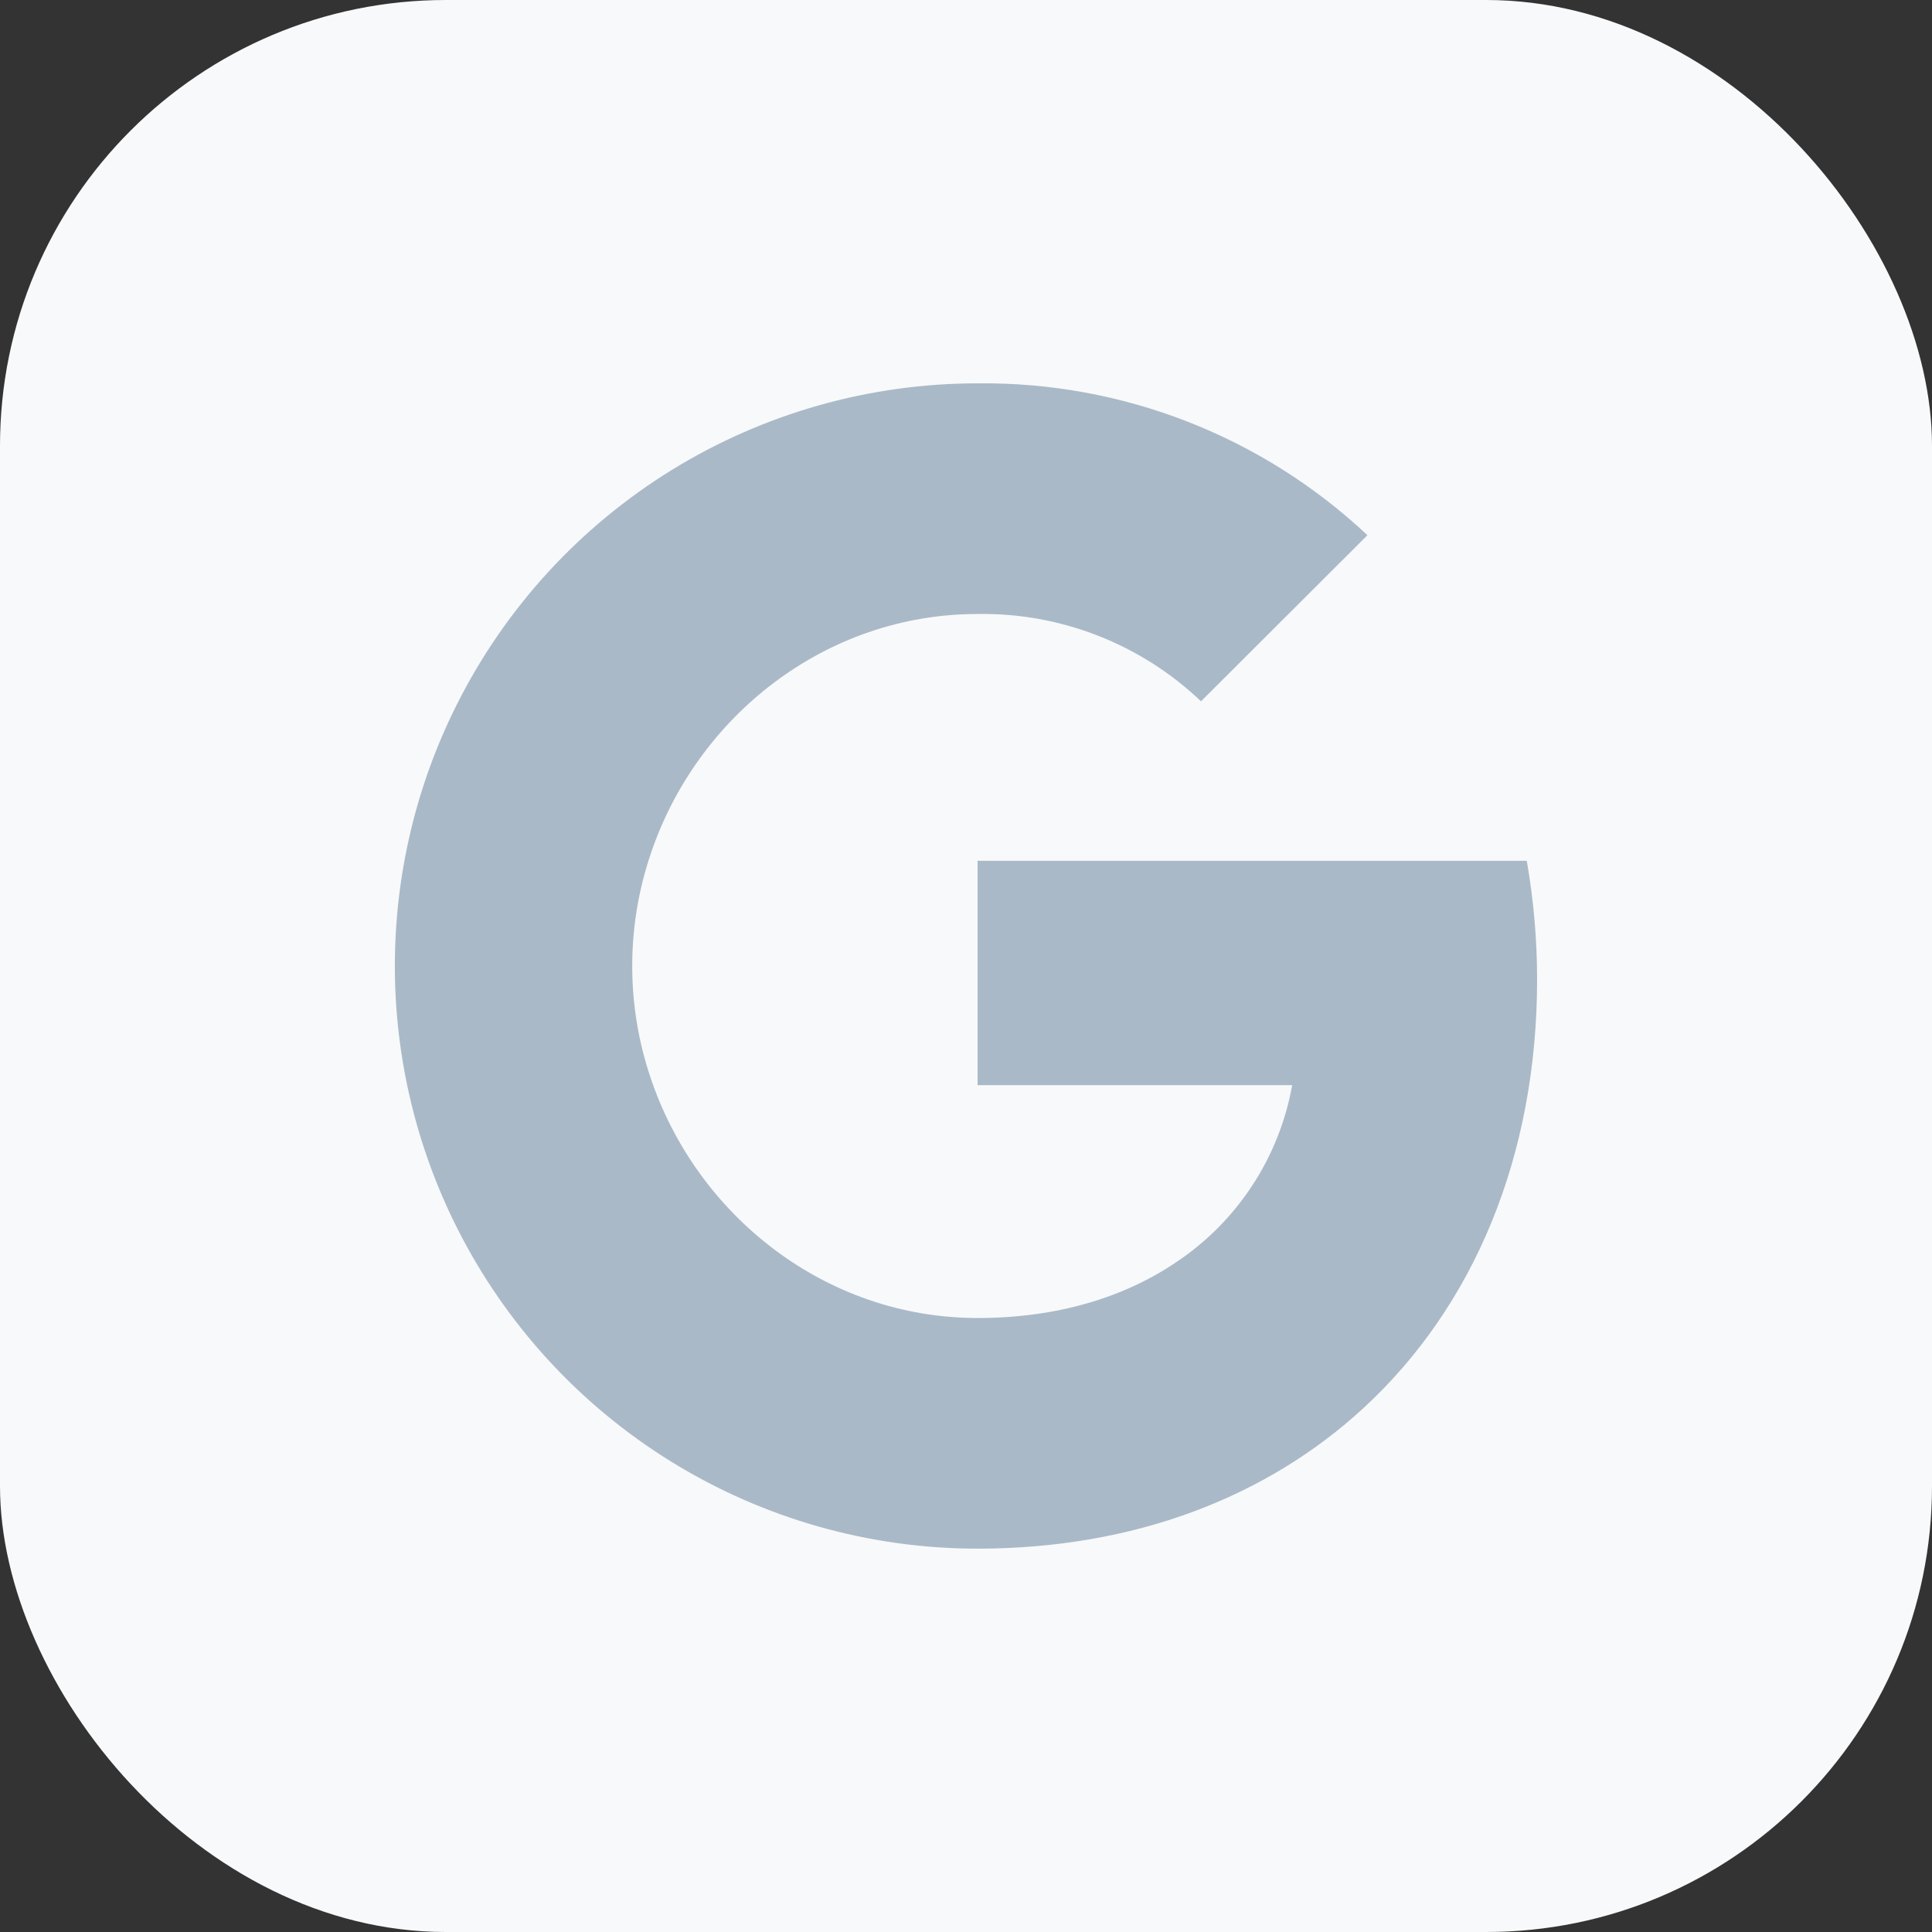
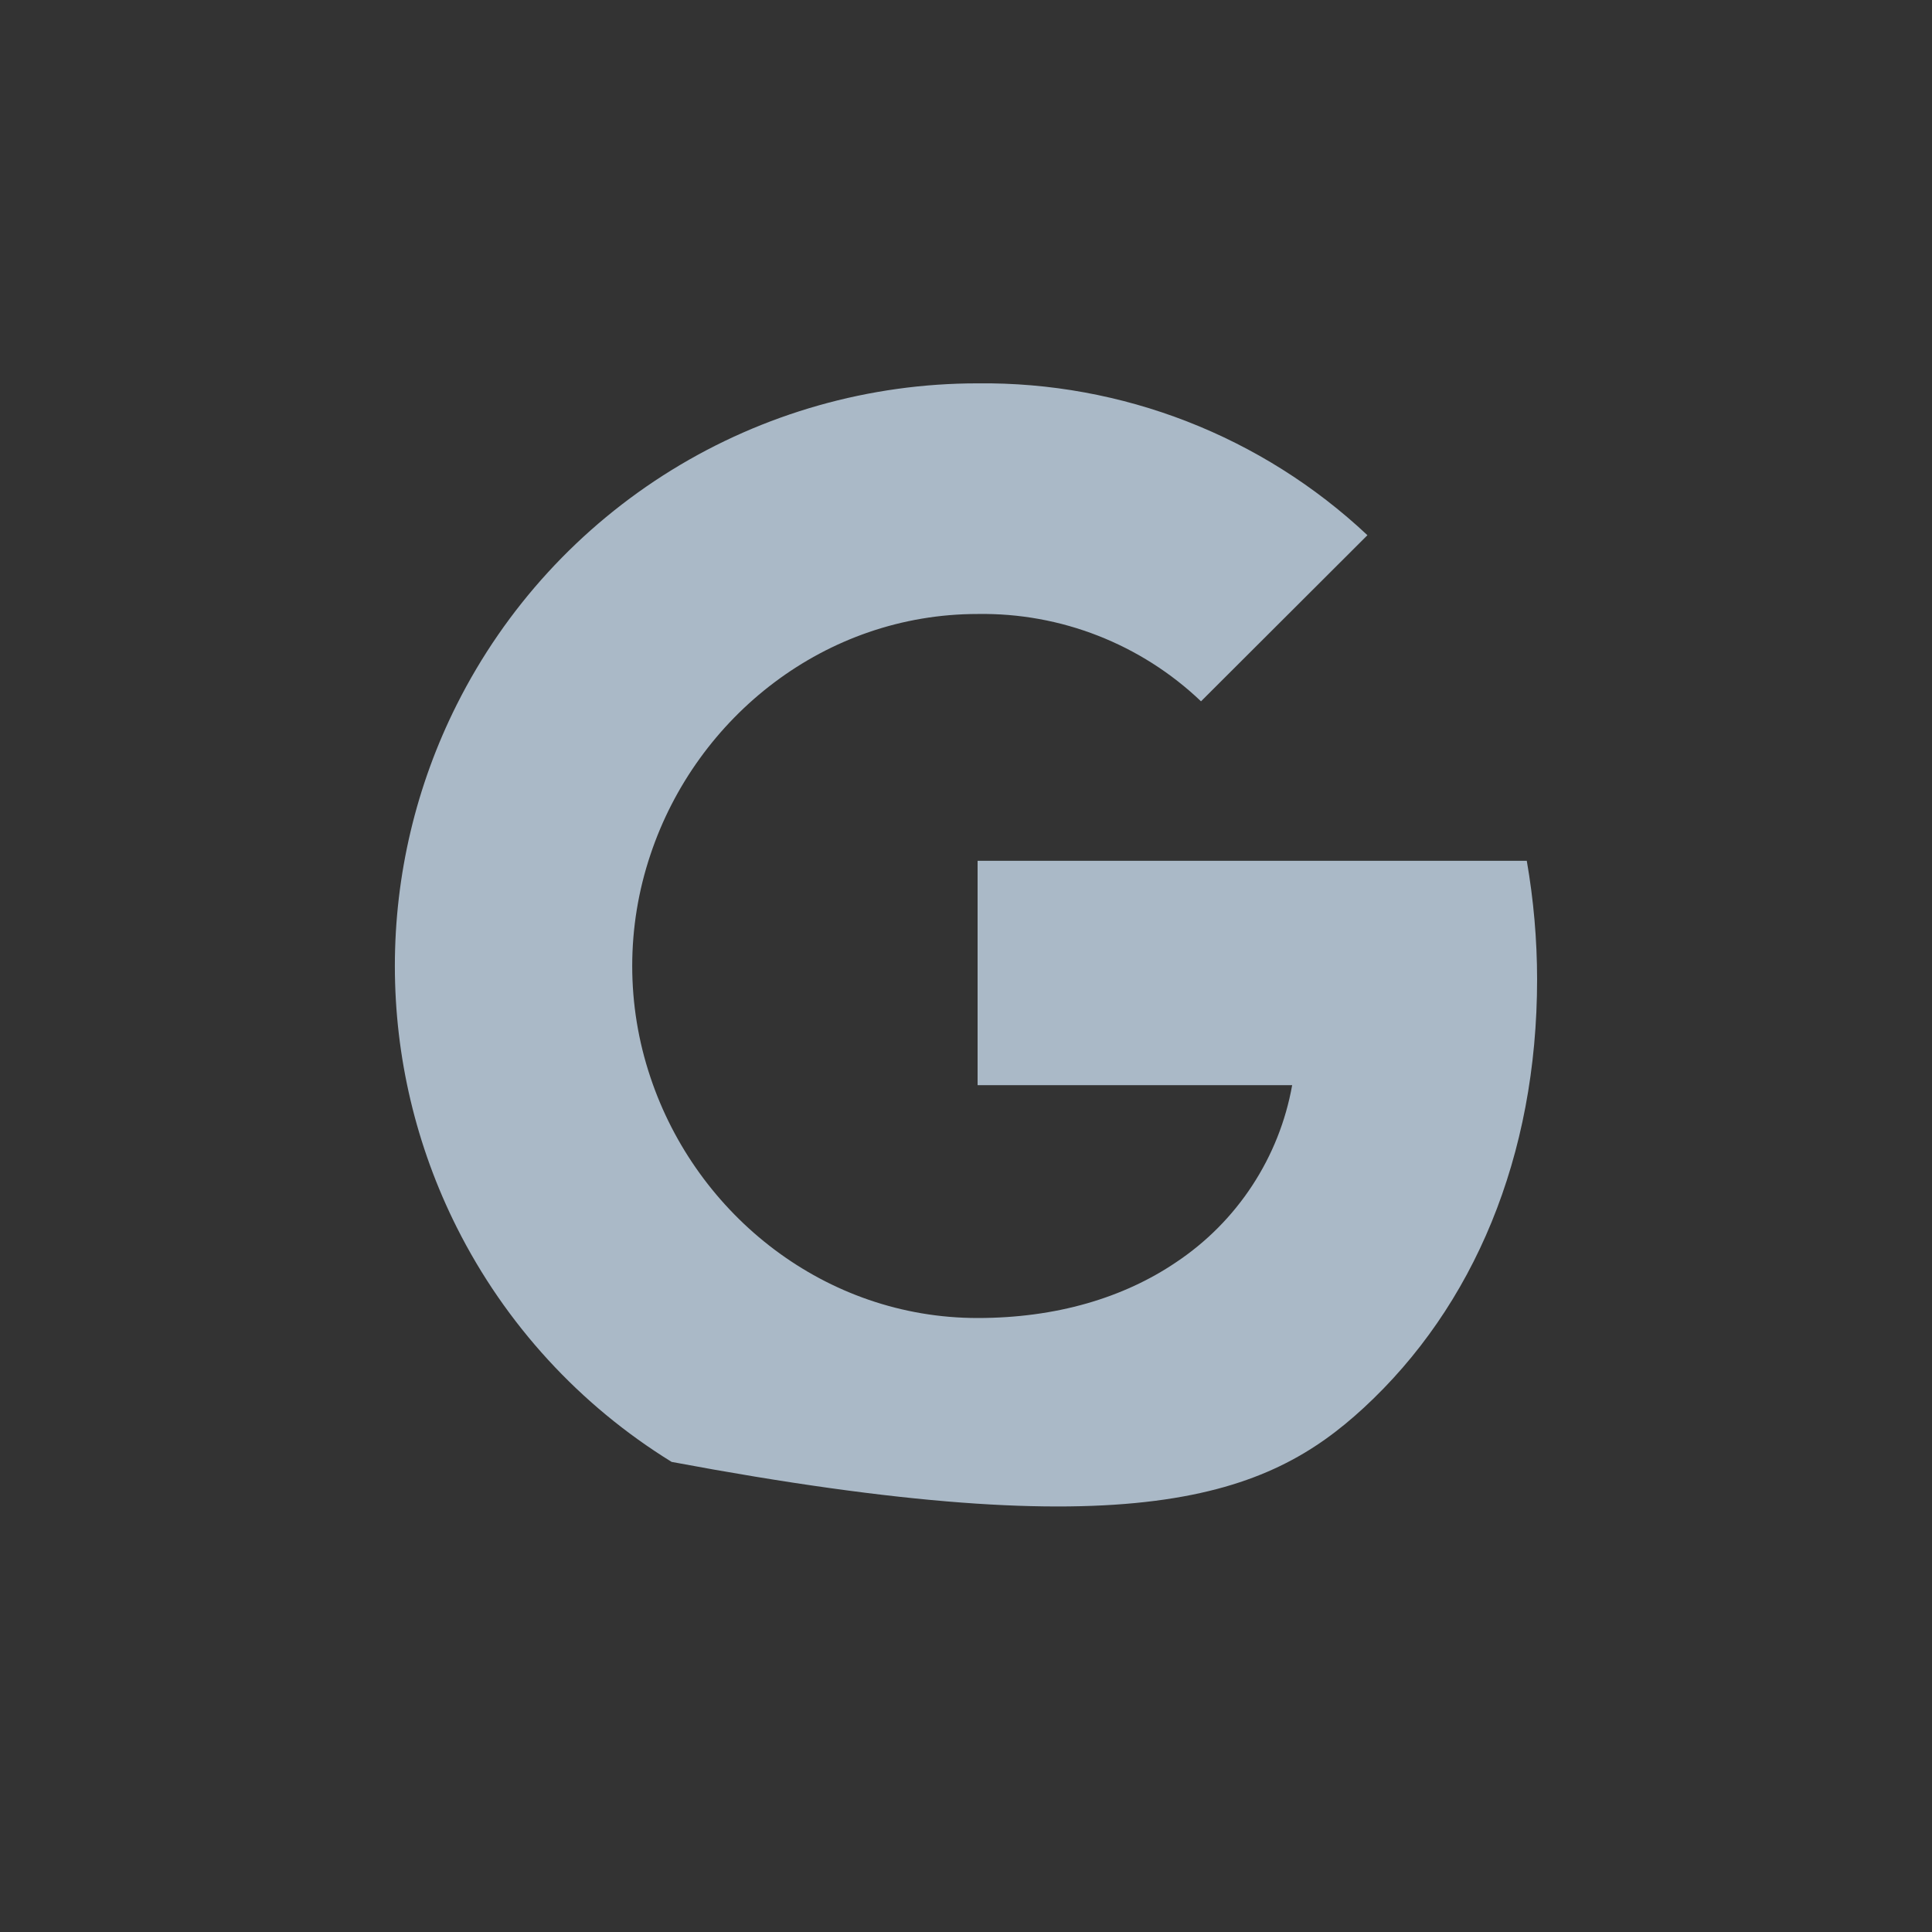
<svg xmlns="http://www.w3.org/2000/svg" width="50" height="50" viewBox="0 0 50 50" fill="none">
  <rect x="0" y="0" width="50" height="50" fill="#333333" stroke="none" />
-   <rect width="50" height="50" rx="11.539" fill="#F8F9FB" />
-   <path d="M25.296 9.921C22.501 9.921 19.761 10.698 17.382 12.165C15.003 13.633 13.079 15.732 11.824 18.23C10.768 20.331 10.219 22.649 10.219 25C10.219 27.351 10.768 29.669 11.824 31.77C13.079 34.268 15.003 36.367 17.382 37.834C19.761 39.302 22.501 40.079 25.296 40.079C29.367 40.079 32.791 38.74 35.29 36.438C38.136 33.813 39.78 29.933 39.78 25.344C39.779 24.316 39.69 23.291 39.513 22.278H25.3V28.084H33.441C33.276 29.011 32.924 29.895 32.407 30.683C31.891 31.471 31.22 32.146 30.436 32.668C29.081 33.585 27.339 34.11 25.3 34.11C21.366 34.11 18.029 31.458 16.835 27.886C16.204 26.014 16.204 23.986 16.835 22.114C18.029 18.538 21.366 15.89 25.3 15.89C27.449 15.855 29.526 16.667 31.082 18.15L35.389 13.851C32.66 11.286 29.041 9.878 25.296 9.921Z" fill="#AAB9C7" />
+   <path d="M25.296 9.921C22.501 9.921 19.761 10.698 17.382 12.165C15.003 13.633 13.079 15.732 11.824 18.23C10.768 20.331 10.219 22.649 10.219 25C10.219 27.351 10.768 29.669 11.824 31.77C13.079 34.268 15.003 36.367 17.382 37.834C29.367 40.079 32.791 38.74 35.29 36.438C38.136 33.813 39.78 29.933 39.78 25.344C39.779 24.316 39.69 23.291 39.513 22.278H25.3V28.084H33.441C33.276 29.011 32.924 29.895 32.407 30.683C31.891 31.471 31.22 32.146 30.436 32.668C29.081 33.585 27.339 34.11 25.3 34.11C21.366 34.11 18.029 31.458 16.835 27.886C16.204 26.014 16.204 23.986 16.835 22.114C18.029 18.538 21.366 15.89 25.3 15.89C27.449 15.855 29.526 16.667 31.082 18.15L35.389 13.851C32.66 11.286 29.041 9.878 25.296 9.921Z" fill="#AAB9C7" />
</svg>